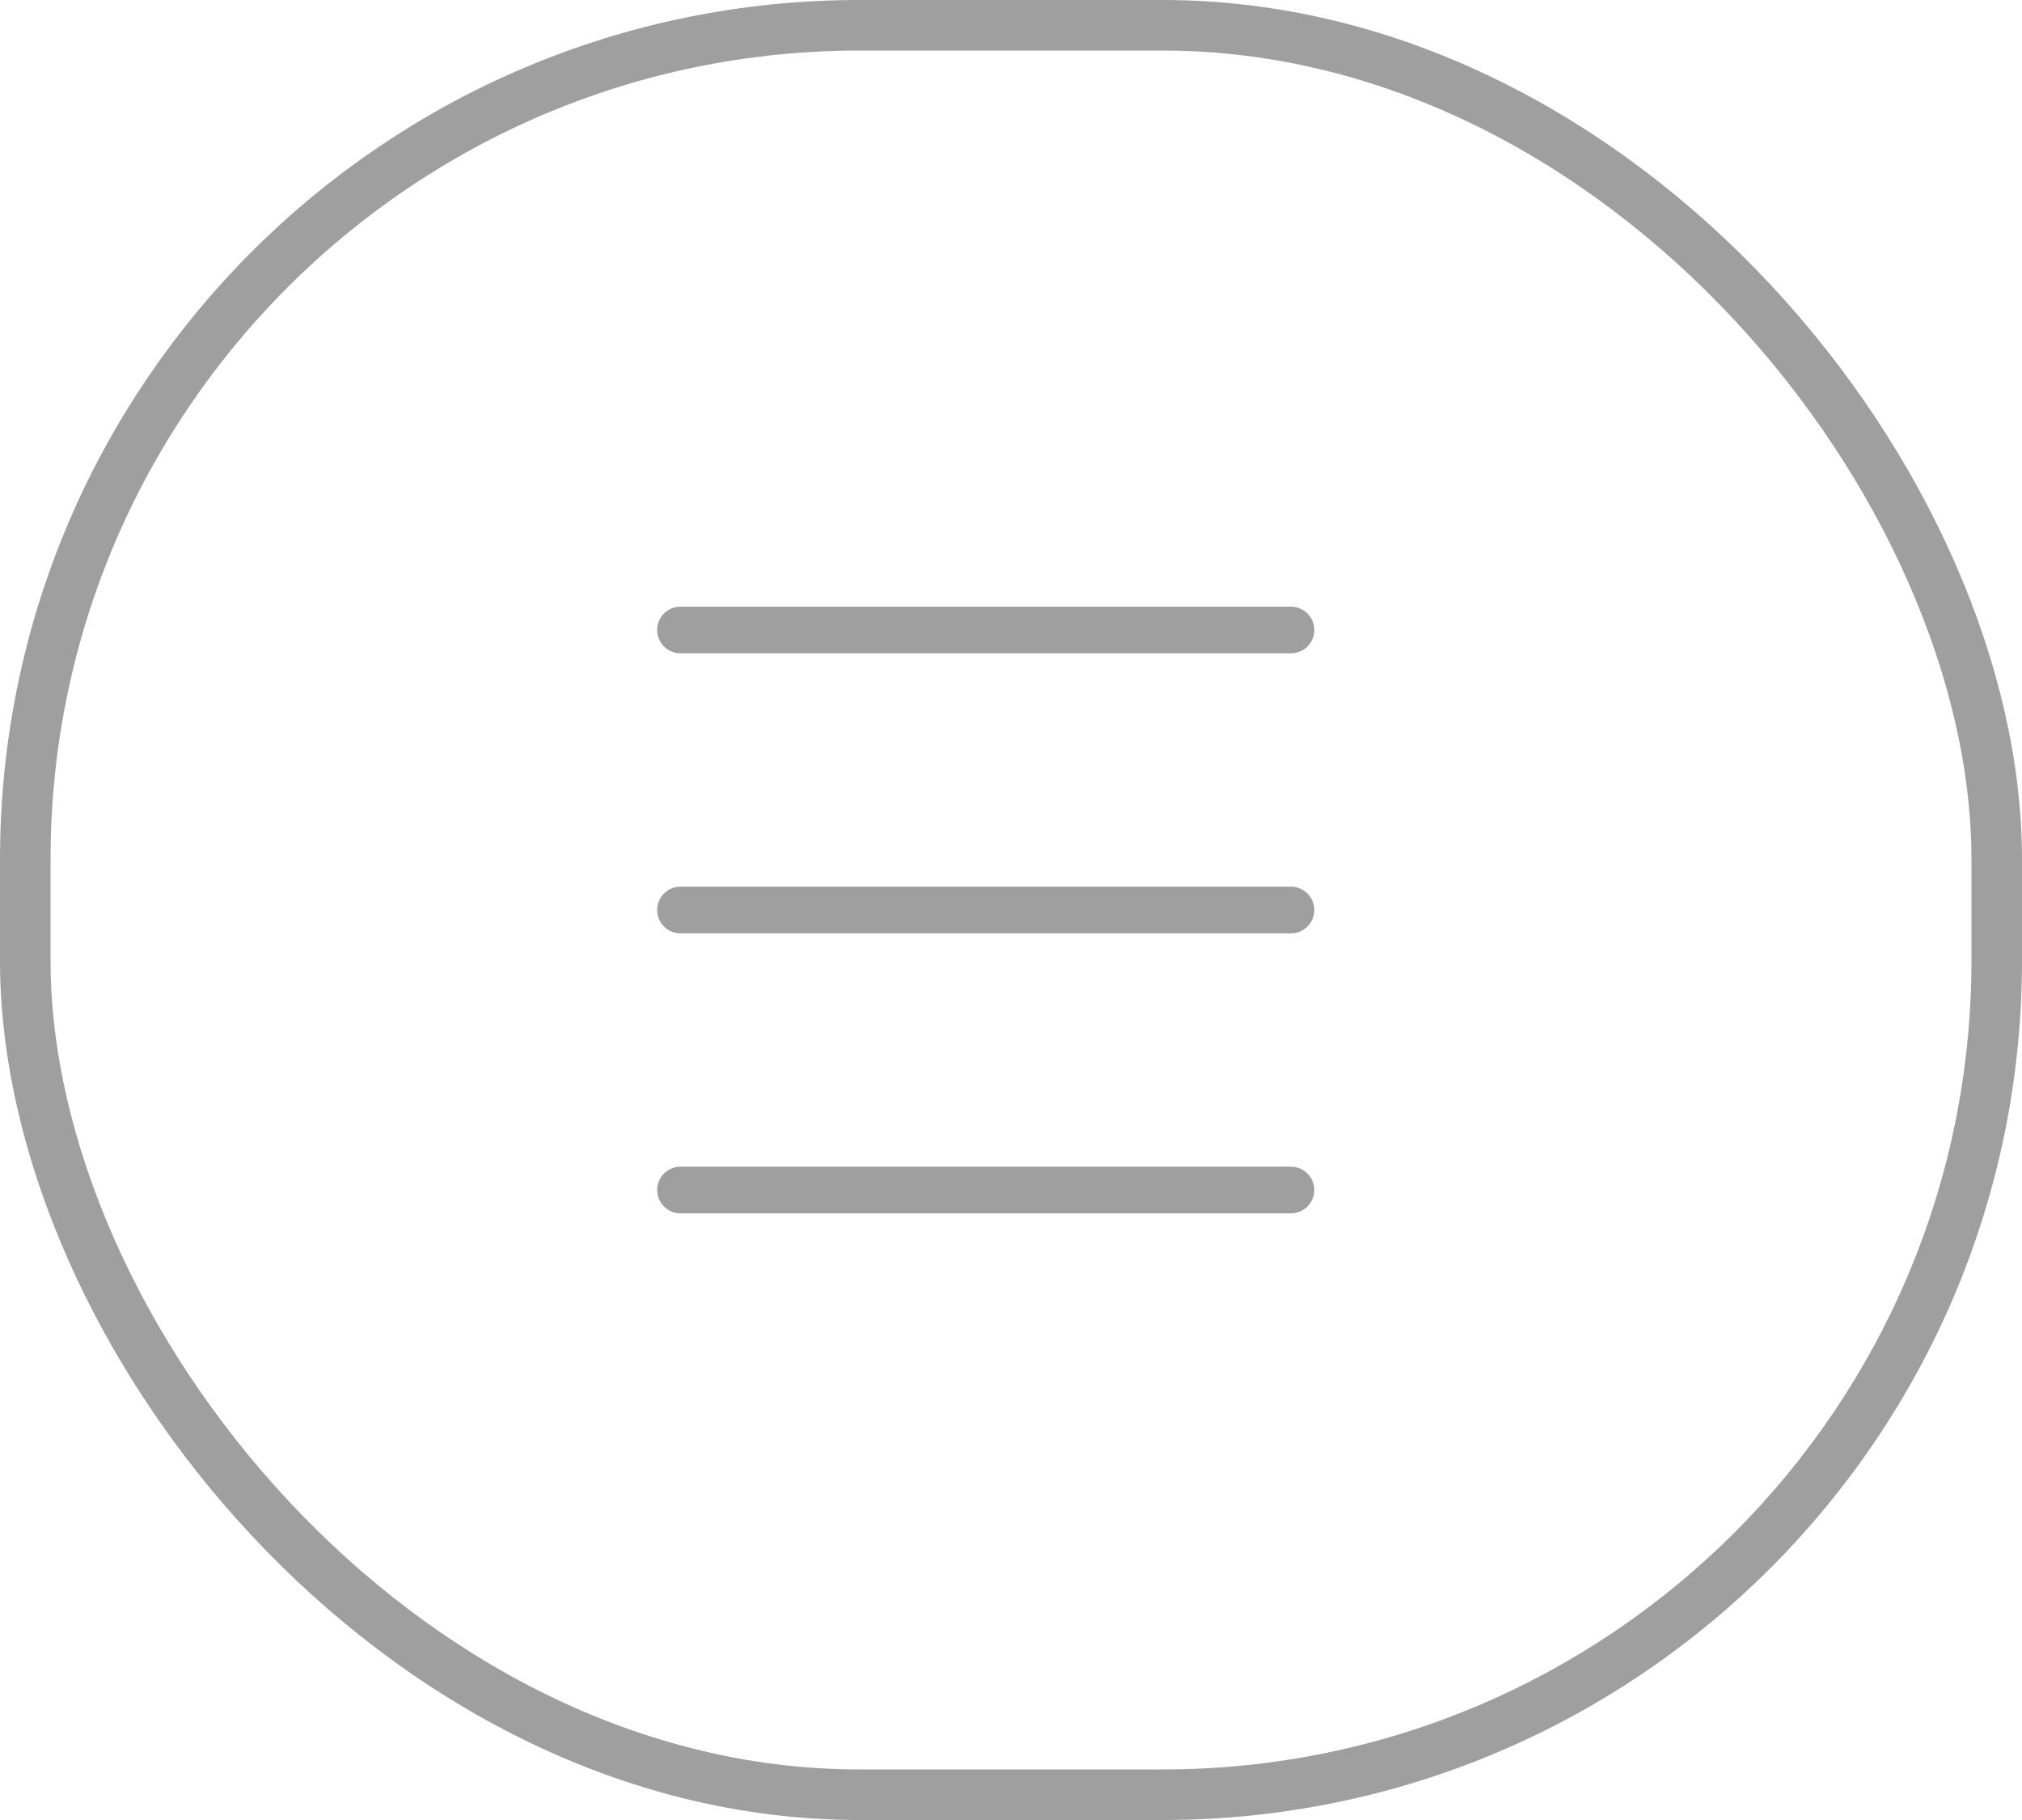
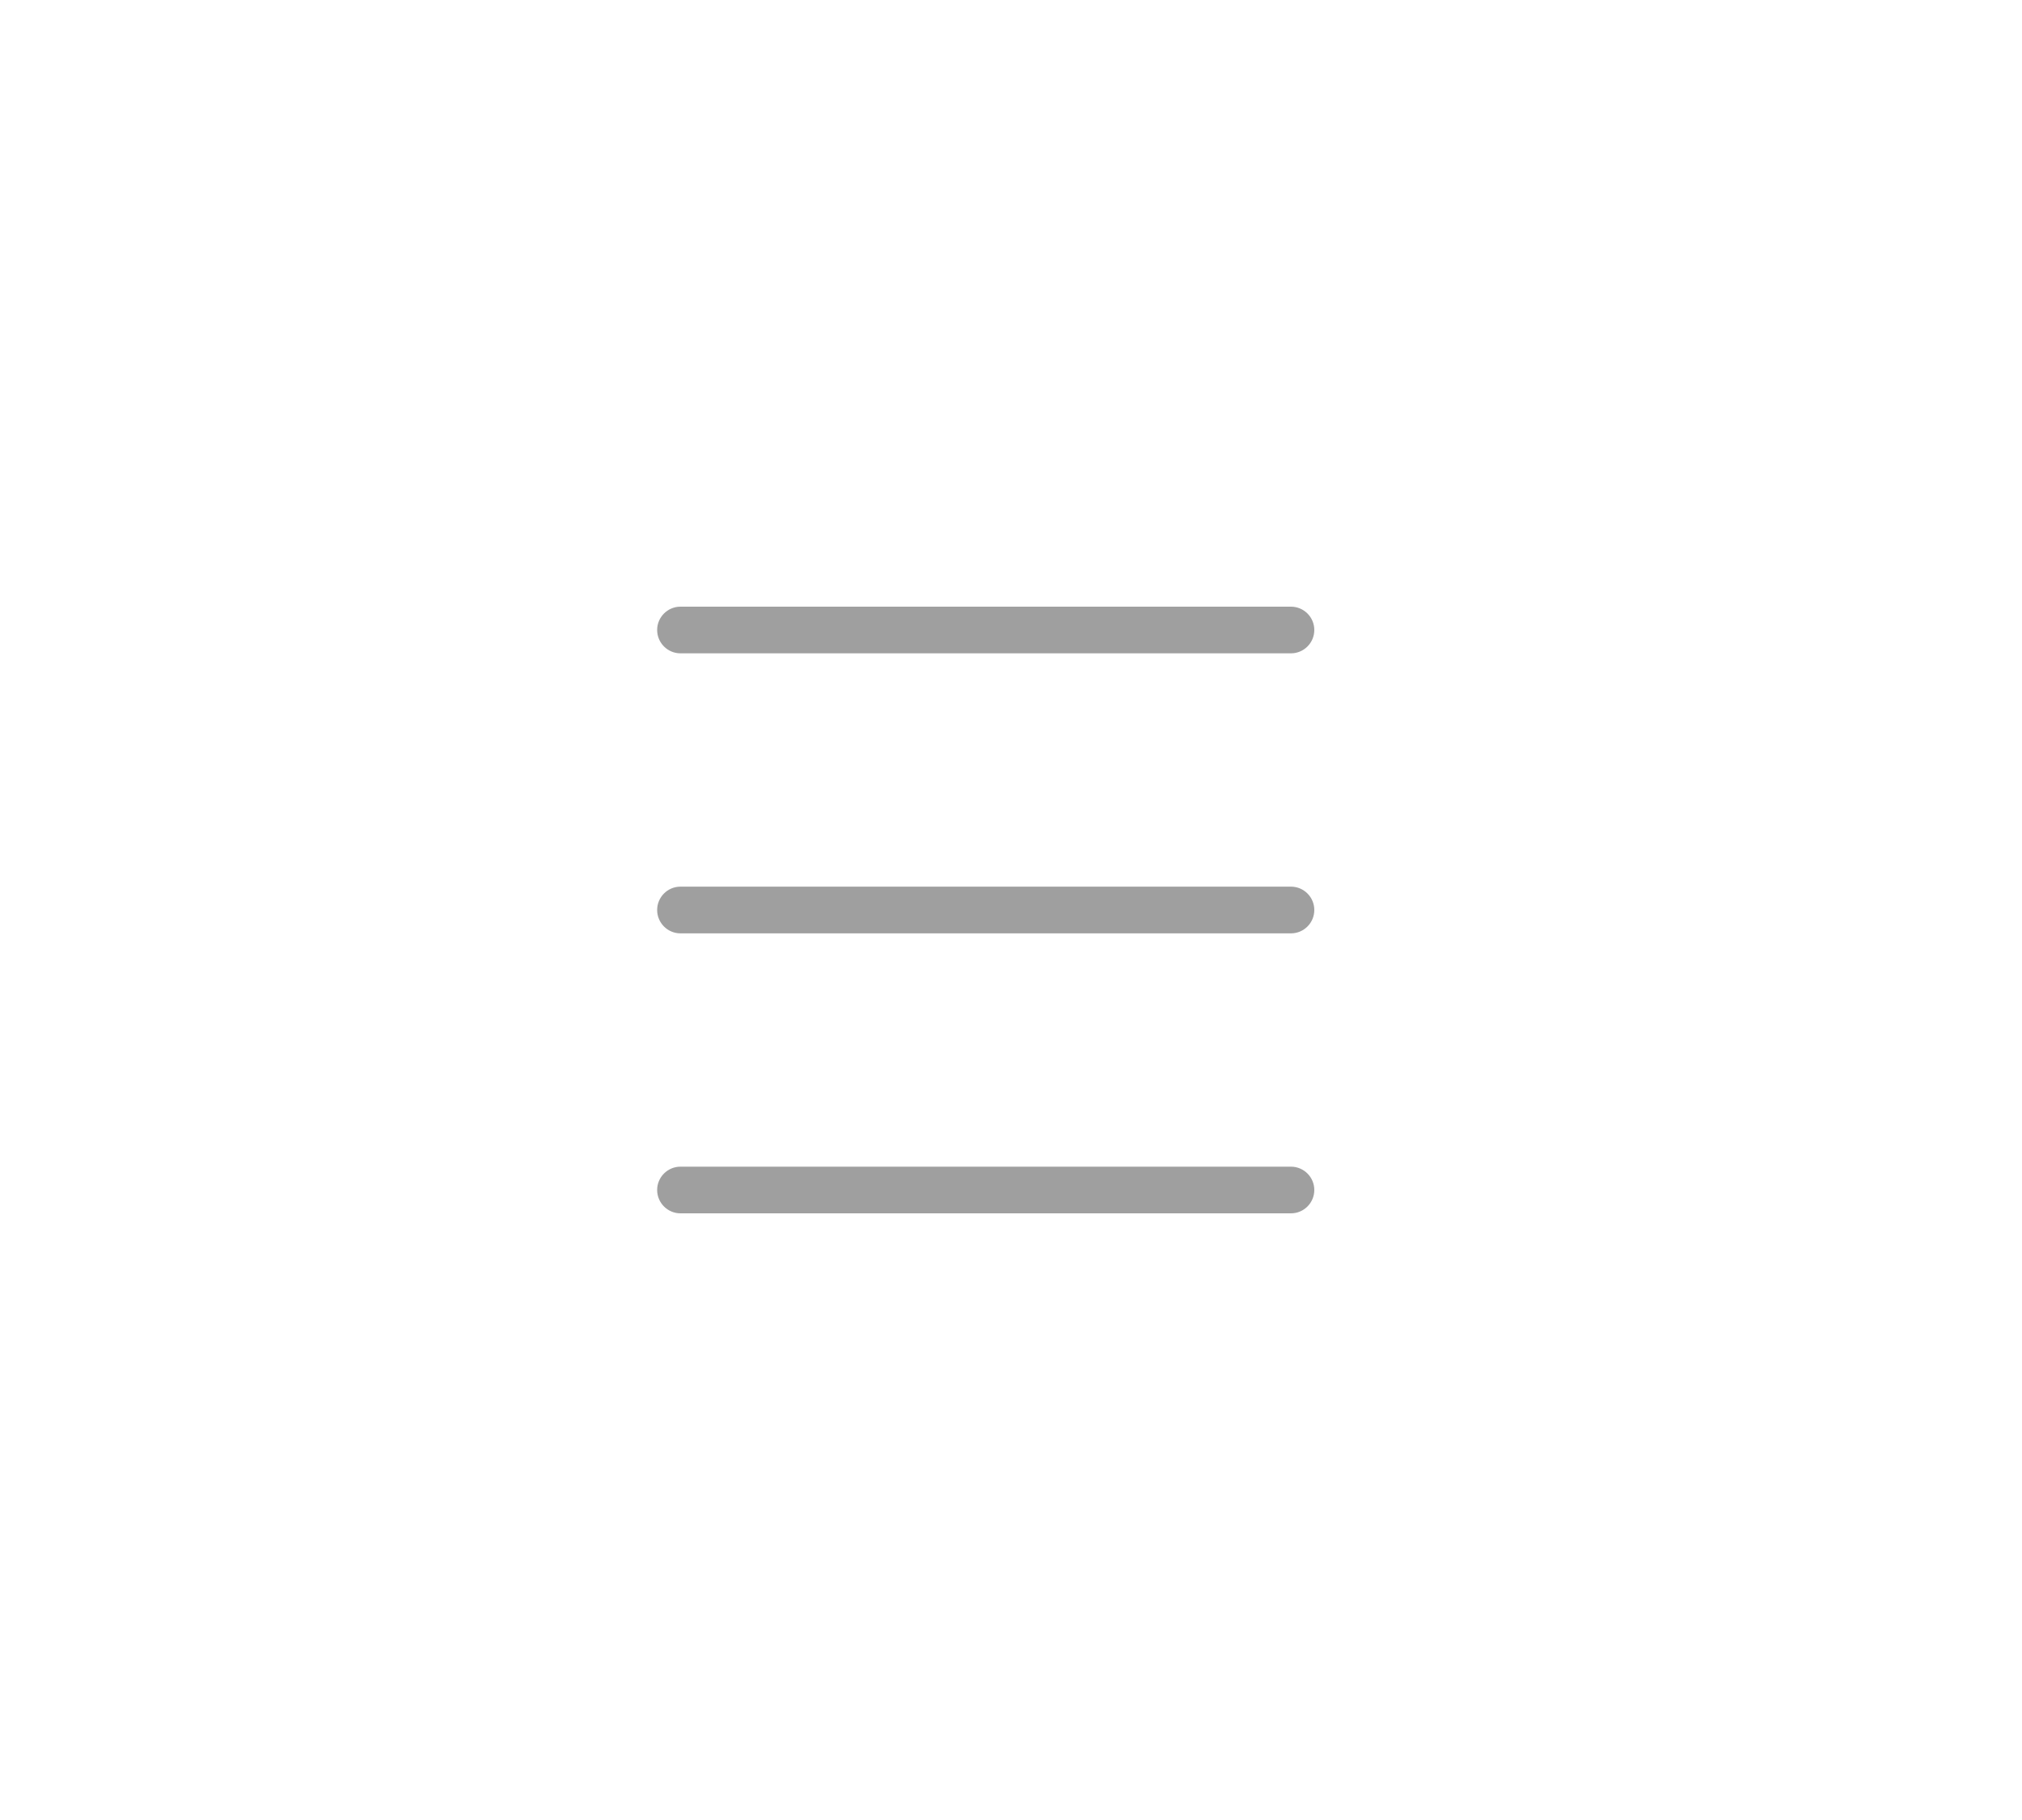
<svg xmlns="http://www.w3.org/2000/svg" width="40" height="36" viewBox="0 0 40 36" fill="none">
-   <rect x="0.5" y="0.5" width="39" height="35" rx="16.5" stroke="#9F9F9F" />
  <path d="M13 12.461C13 12.207 13.207 12 13.461 12H25.538C25.793 12 26 12.207 26 12.461C26 12.716 25.793 12.923 25.538 12.923H13.461C13.207 12.923 13 12.716 13 12.461Z" fill="#9F9F9F" />
  <path d="M13 18C13 17.745 13.207 17.538 13.461 17.538H25.538C25.793 17.538 26 17.745 26 18C26 18.255 25.793 18.462 25.538 18.462H13.461C13.207 18.462 13 18.255 13 18Z" fill="#9F9F9F" />
  <path d="M13 23.538C13 23.284 13.207 23.077 13.461 23.077H25.538C25.793 23.077 26 23.284 26 23.538C26 23.793 25.793 24 25.538 24H13.461C13.207 24 13 23.793 13 23.538Z" fill="#9F9F9F" />
</svg>